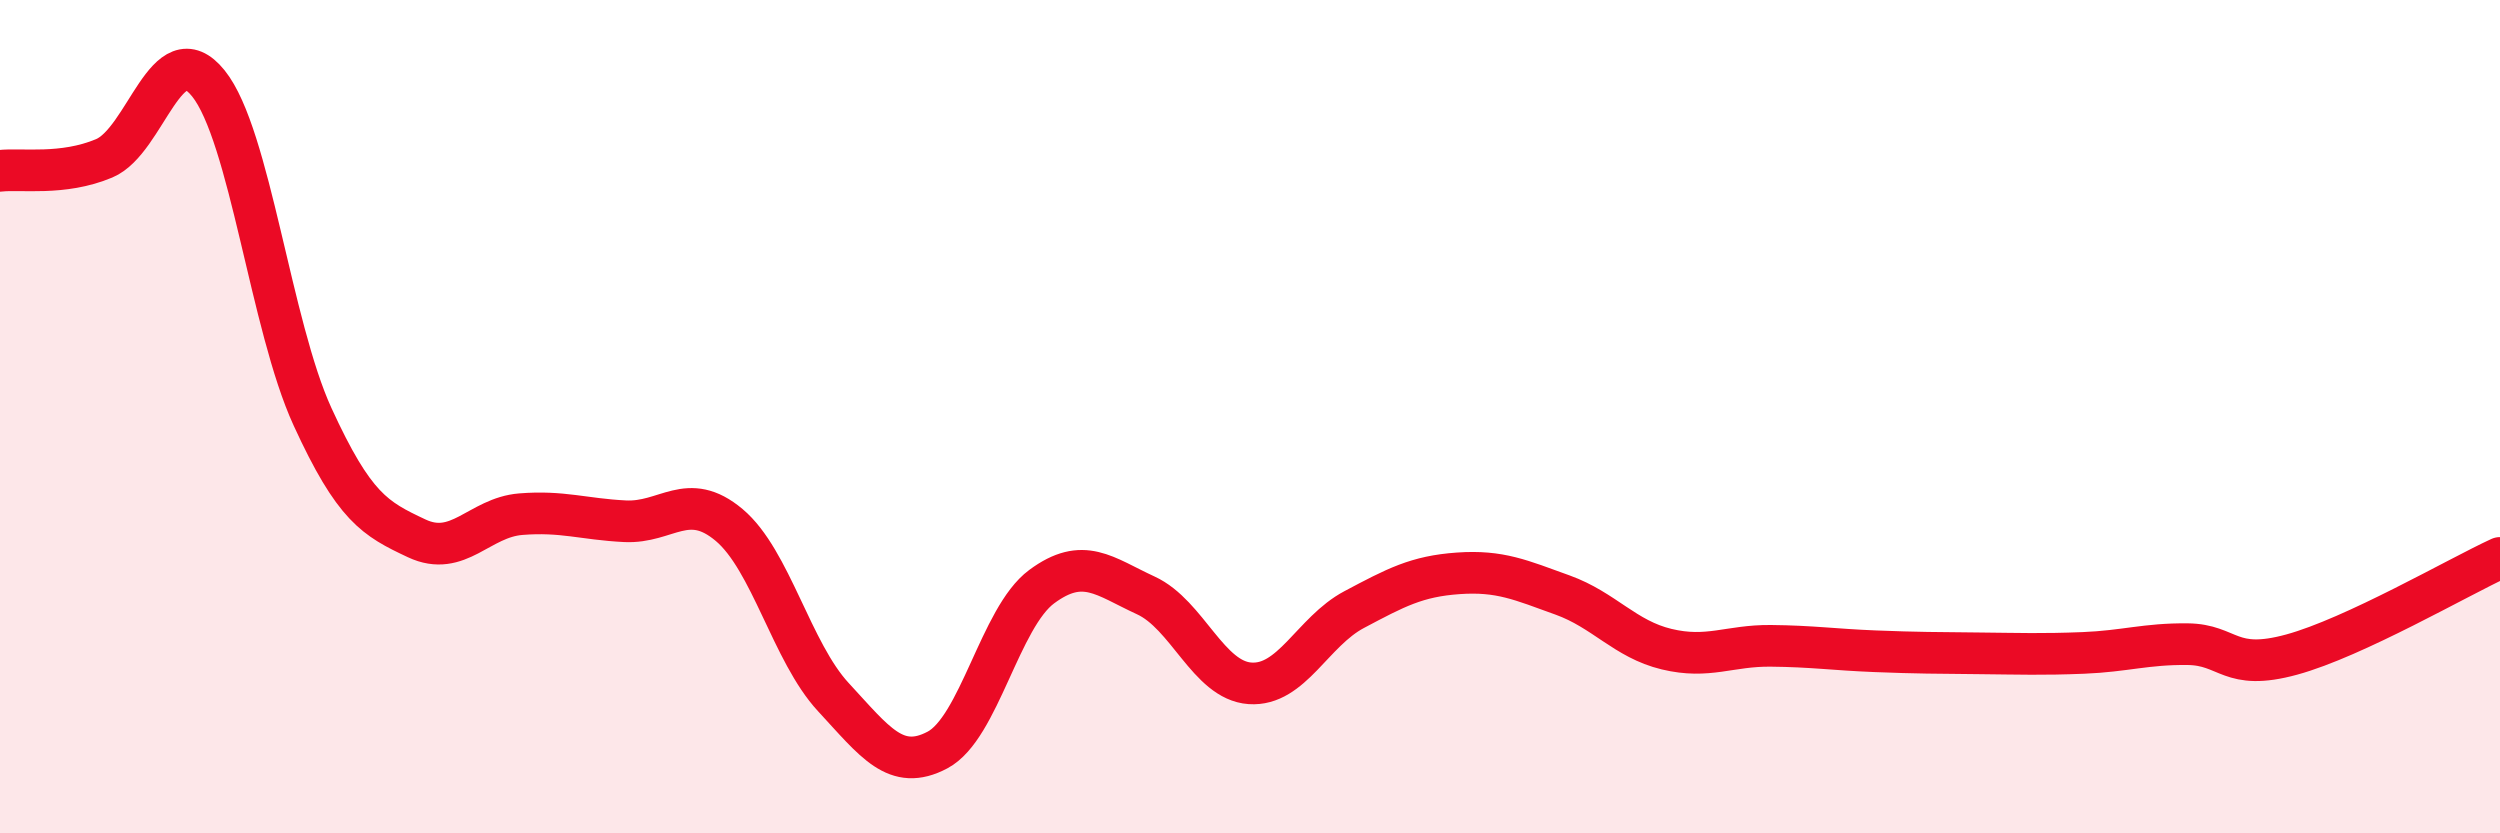
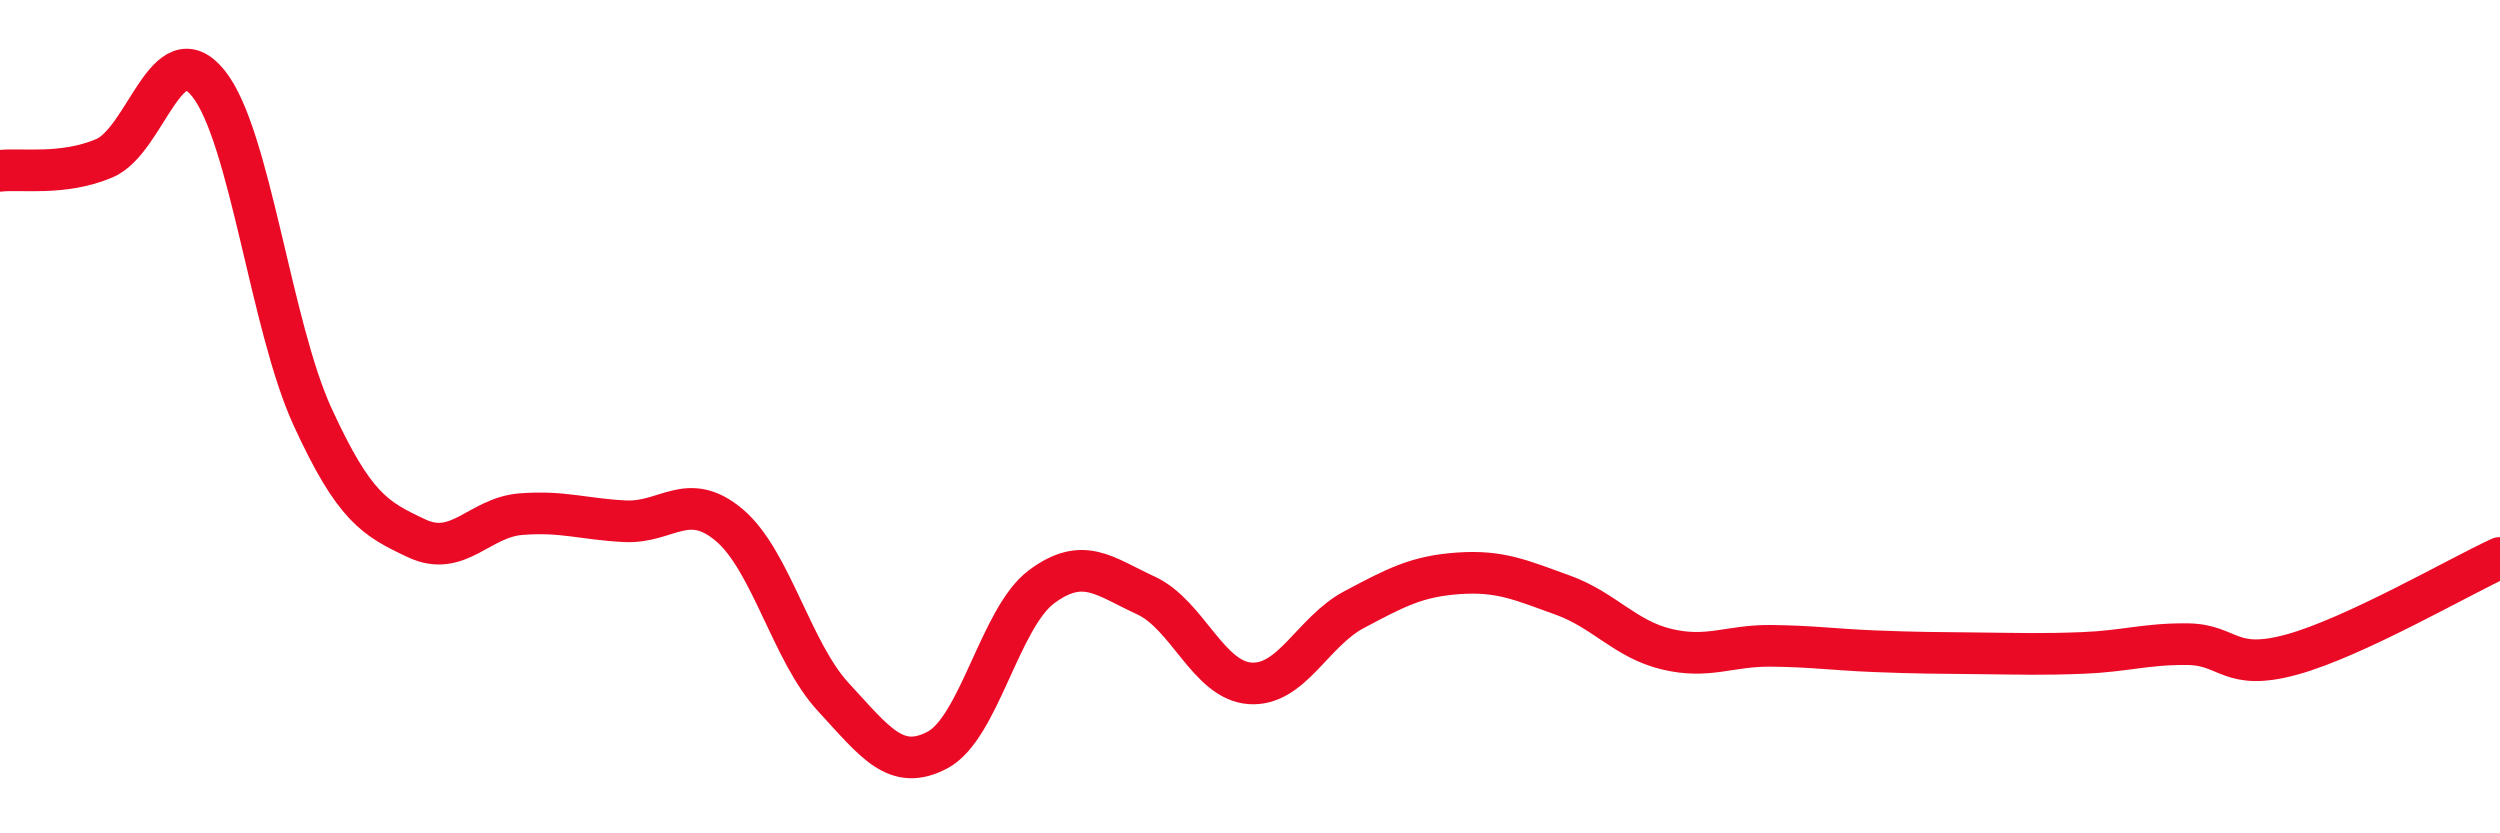
<svg xmlns="http://www.w3.org/2000/svg" width="60" height="20" viewBox="0 0 60 20">
-   <path d="M 0,4.1 C 0.5,4.04 1.5,4.22 2.5,3.8 C 3.5,3.38 4,0.76 5,2 C 6,3.24 6.5,7.82 7.5,10 C 8.5,12.18 9,12.45 10,12.92 C 11,13.39 11.5,12.42 12.5,12.34 C 13.5,12.26 14,12.46 15,12.51 C 16,12.56 16.5,11.76 17.5,12.6 C 18.5,13.44 19,15.65 20,16.73 C 21,17.81 21.5,18.53 22.5,18 C 23.5,17.47 24,14.82 25,14.08 C 26,13.34 26.5,13.83 27.5,14.29 C 28.5,14.75 29,16.33 30,16.4 C 31,16.47 31.5,15.16 32.5,14.63 C 33.5,14.1 34,13.83 35,13.76 C 36,13.69 36.5,13.92 37.5,14.28 C 38.5,14.64 39,15.34 40,15.58 C 41,15.82 41.5,15.49 42.5,15.5 C 43.5,15.51 44,15.59 45,15.63 C 46,15.67 46.5,15.67 47.5,15.68 C 48.5,15.69 49,15.71 50,15.67 C 51,15.63 51.5,15.45 52.5,15.46 C 53.5,15.47 53.5,16.12 55,15.71 C 56.5,15.3 59,13.85 60,13.39L60 20L0 20Z" fill="#EB0A25" opacity="0.1" stroke-linecap="round" stroke-linejoin="round" />
  <path d="M 0,4.1 C 0.5,4.04 1.5,4.22 2.5,3.8 C 3.5,3.38 4,0.76 5,2 C 6,3.24 6.5,7.82 7.5,10 C 8.5,12.18 9,12.45 10,12.92 C 11,13.39 11.5,12.42 12.5,12.34 C 13.5,12.26 14,12.46 15,12.51 C 16,12.56 16.5,11.76 17.5,12.6 C 18.5,13.44 19,15.65 20,16.73 C 21,17.81 21.5,18.53 22.5,18 C 23.5,17.47 24,14.82 25,14.08 C 26,13.34 26.5,13.83 27.5,14.29 C 28.5,14.75 29,16.33 30,16.4 C 31,16.47 31.5,15.16 32.5,14.63 C 33.5,14.1 34,13.83 35,13.76 C 36,13.69 36.5,13.92 37.5,14.28 C 38.5,14.64 39,15.34 40,15.58 C 41,15.82 41.5,15.49 42.5,15.5 C 43.5,15.51 44,15.59 45,15.63 C 46,15.67 46.5,15.67 47.5,15.68 C 48.5,15.69 49,15.71 50,15.67 C 51,15.63 51.5,15.45 52.5,15.46 C 53.5,15.47 53.5,16.12 55,15.71 C 56.5,15.3 59,13.85 60,13.39" stroke="#EB0A25" stroke-width="1" fill="none" stroke-linecap="round" stroke-linejoin="round" />
</svg>